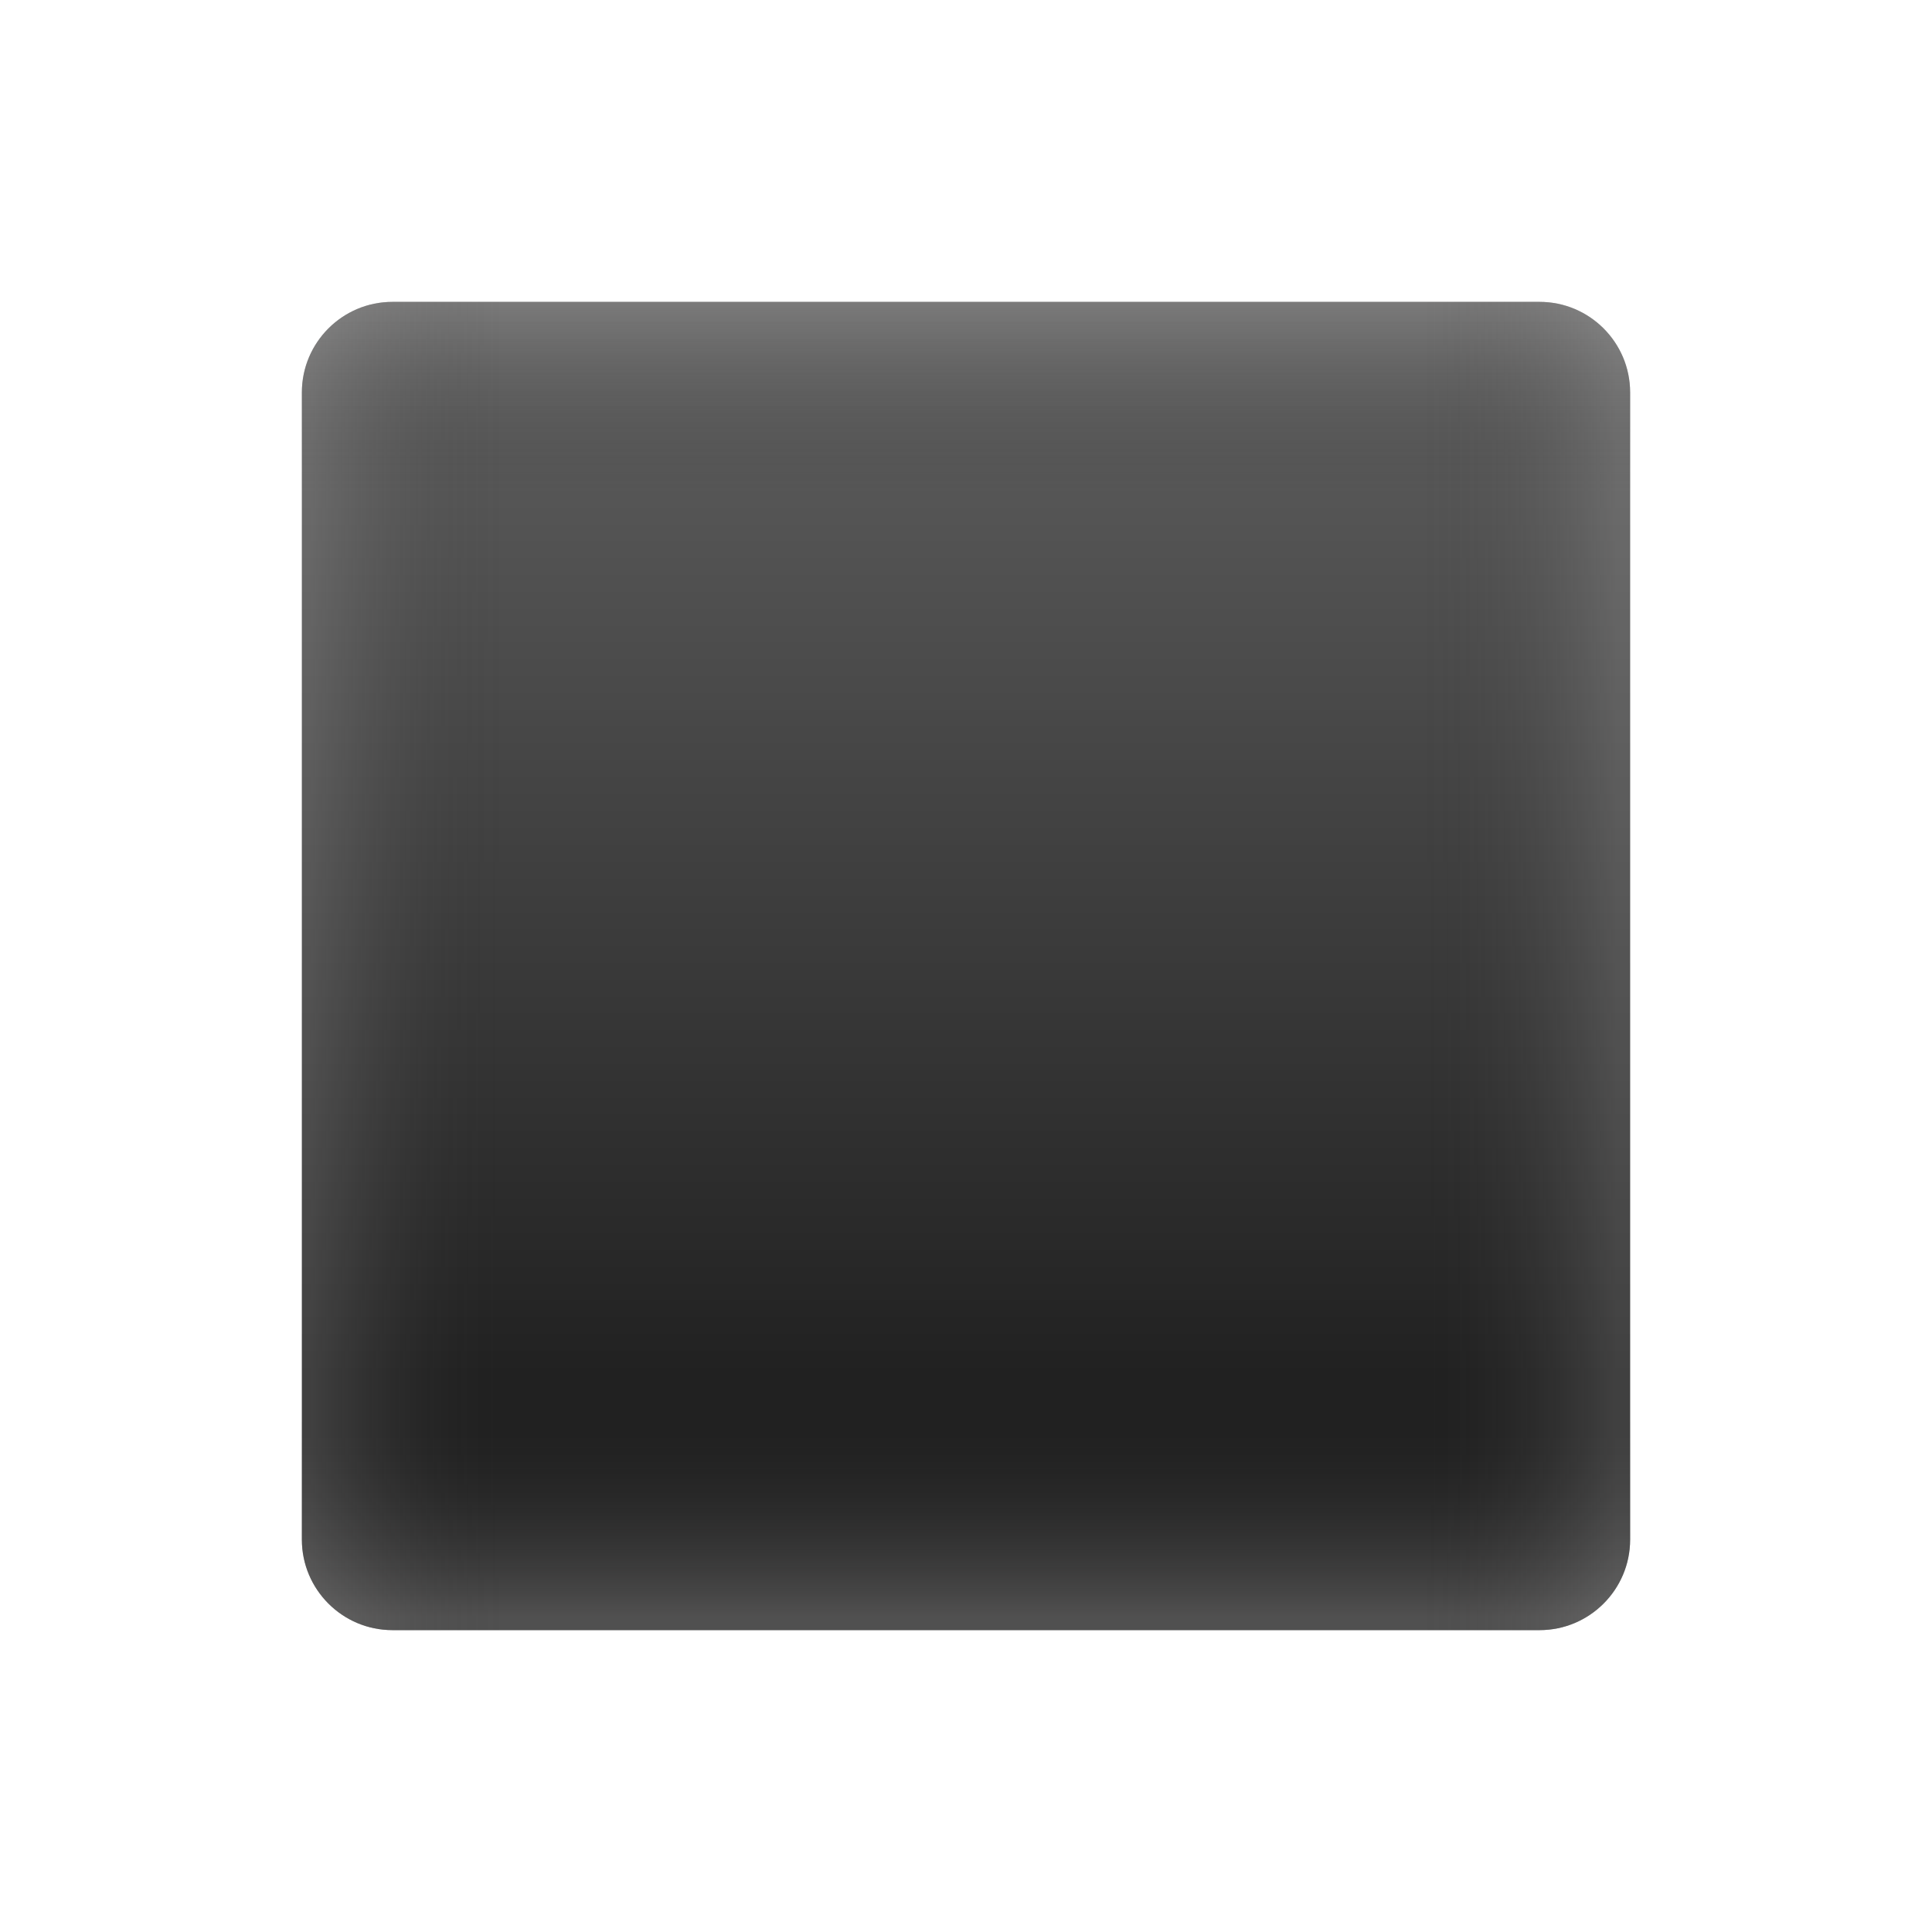
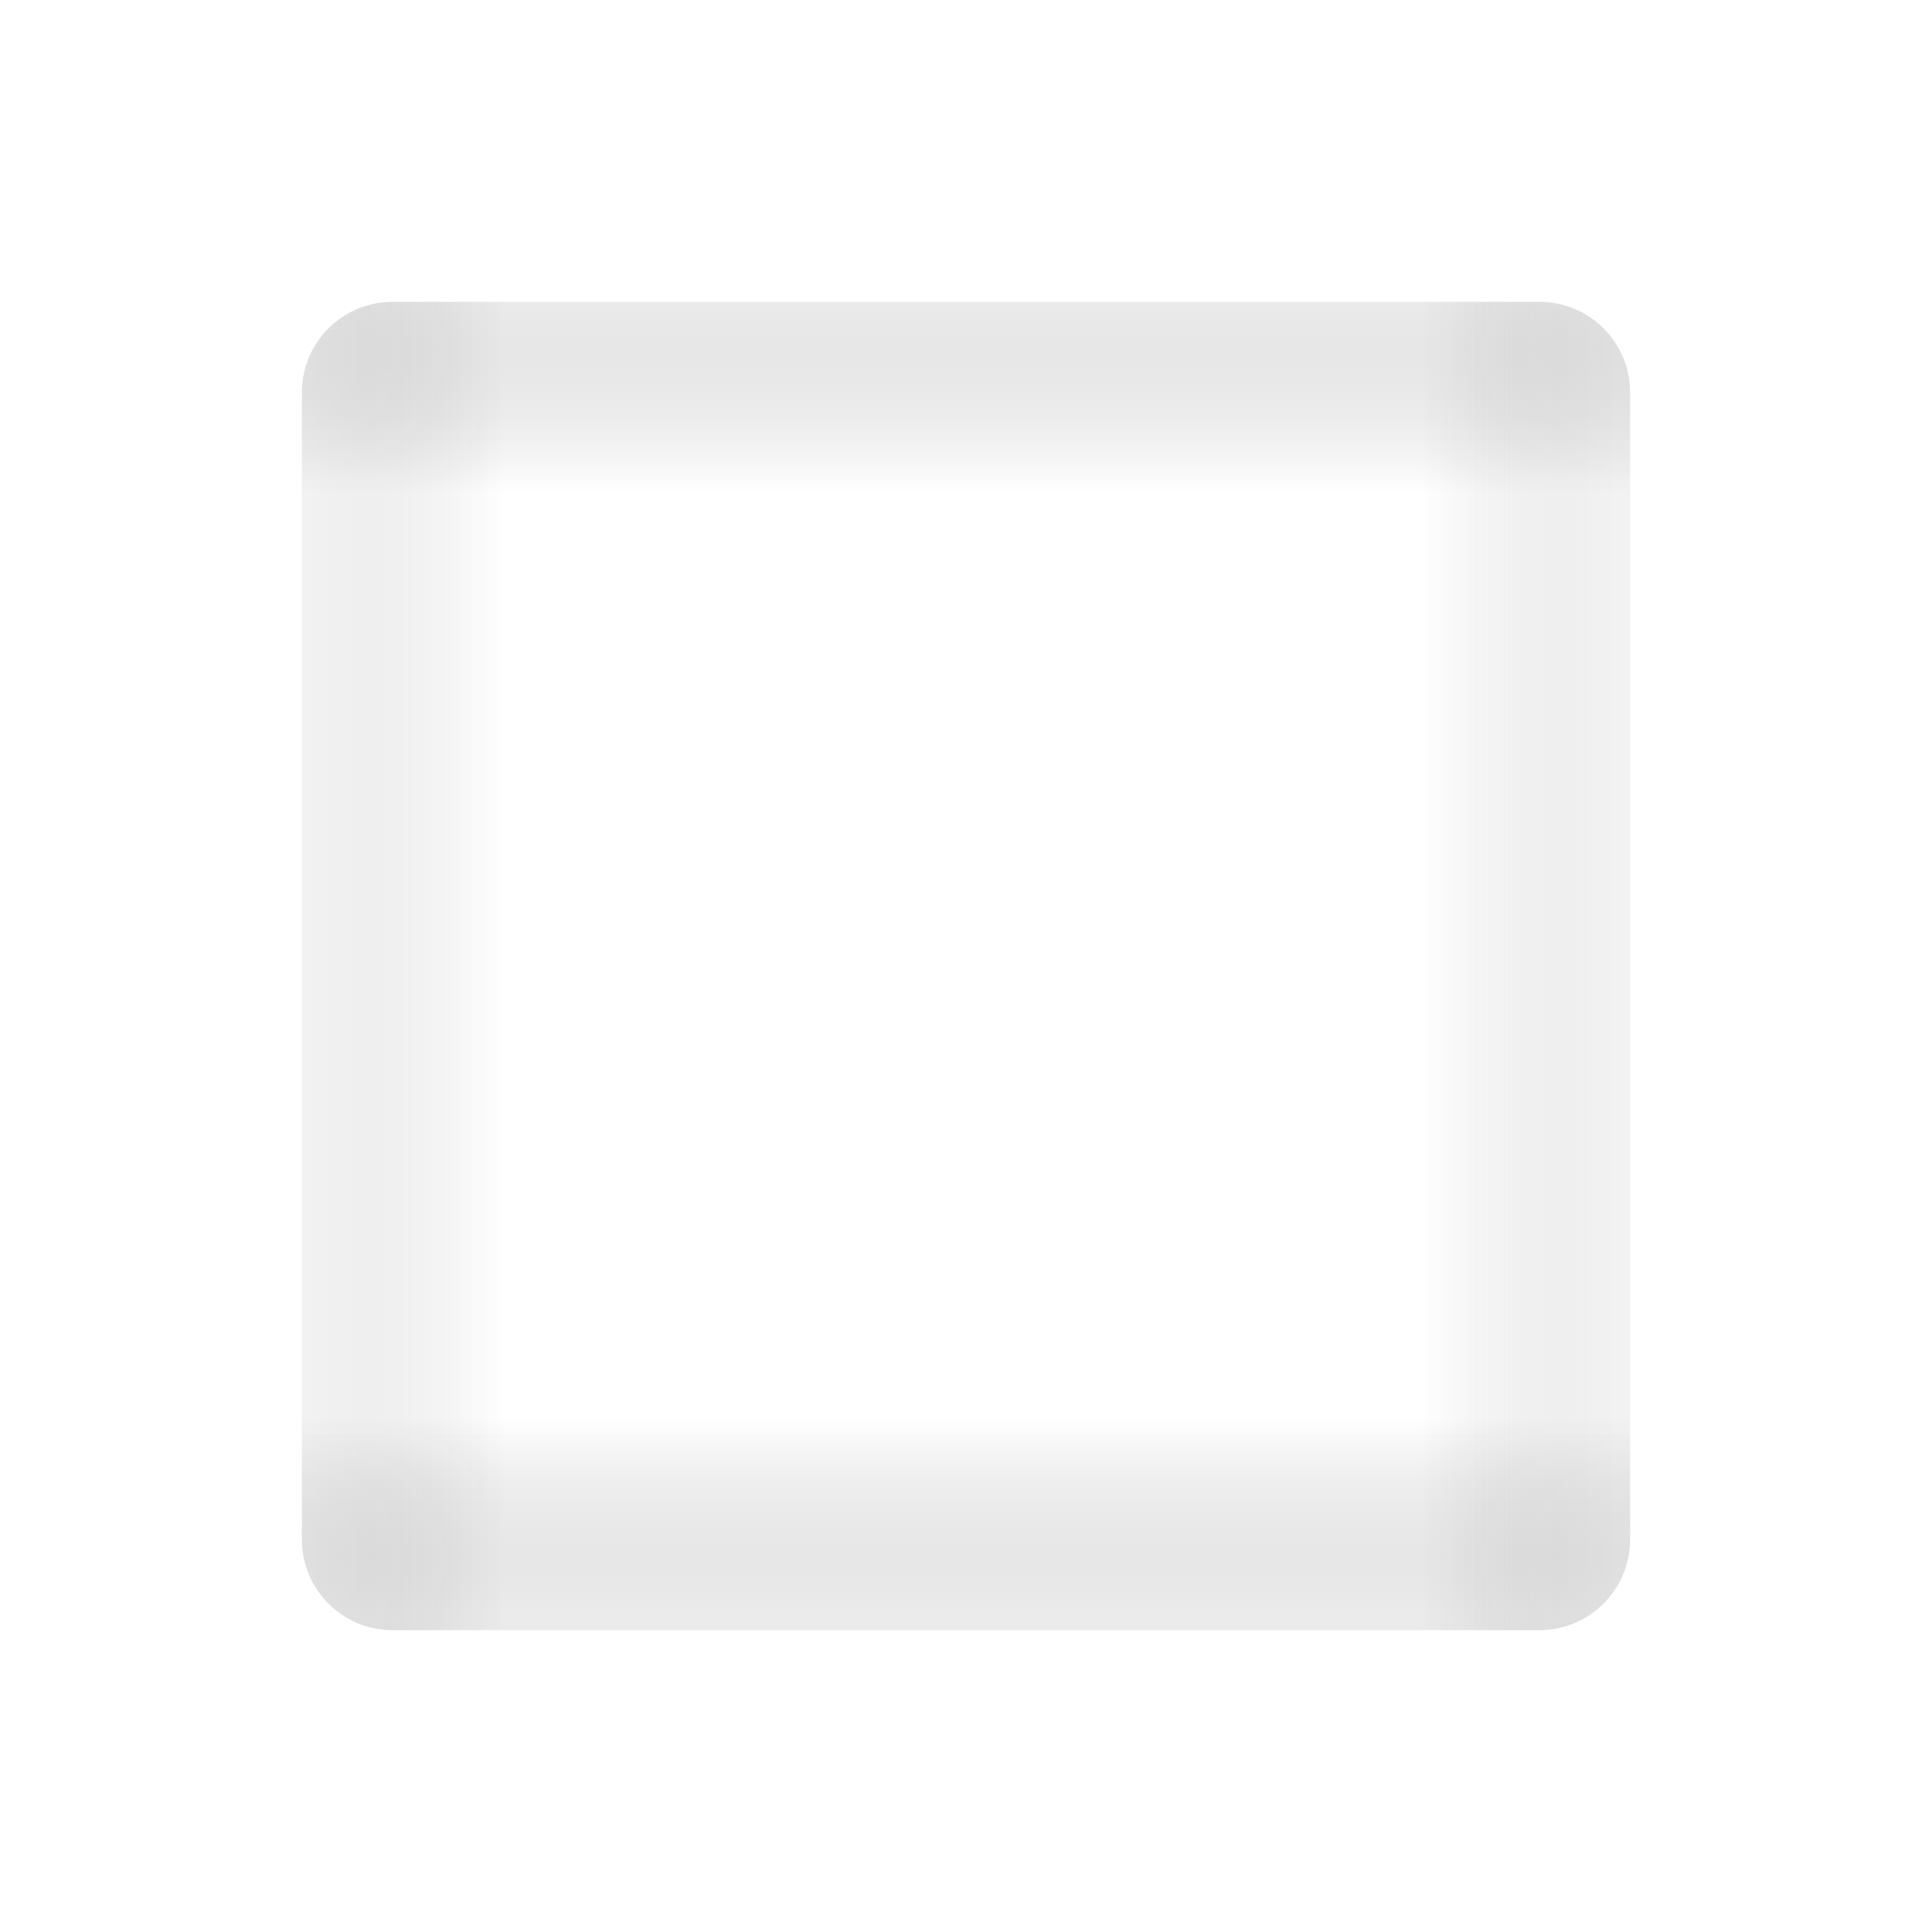
<svg xmlns="http://www.w3.org/2000/svg" style="enable-background:new 0 0 128 128" viewBox="0 0 128 128" xml:space="preserve">
  <linearGradient id="a" x1="64" x2="64" y1="19.664" y2="106.124" gradientUnits="userSpaceOnUse">
    <stop offset="0" style="stop-color:#616161" />
    <stop offset=".827" style="stop-color:#212121" />
  </linearGradient>
-   <path d="M102 108H26c-3.31 0-6-2.69-6-6V26c0-3.31 2.69-6 6-6h76c3.31 0 6 2.69 6 6v76c0 3.31-2.69 6-6 6z" style="fill:url(#a)" />
  <linearGradient id="b" x1="64" x2="64" y1="19.478" y2="107.098" gradientUnits="userSpaceOnUse">
    <stop offset=".001" style="stop-color:#bfbebe" />
    <stop offset=".15" style="stop-color:#212121;stop-opacity:0" />
    <stop offset=".85" style="stop-color:#212121;stop-opacity:0" />
    <stop offset="1" style="stop-color:#bfbebe" />
  </linearGradient>
  <path d="M102 108H26c-3.31 0-6-2.69-6-6V26c0-3.31 2.69-6 6-6h76c3.31 0 6 2.69 6 6v76c0 3.31-2.69 6-6 6z" style="opacity:.3;fill:url(#b)" />
  <linearGradient id="c" x1="150.697" x2="150.697" y1="276.391" y2="189.643" gradientTransform="matrix(0 1 1 0 -169.192 -86.698)" gradientUnits="userSpaceOnUse">
    <stop offset=".001" style="stop-color:#bfbebe" />
    <stop offset=".15" style="stop-color:#212121;stop-opacity:0" />
    <stop offset=".85" style="stop-color:#212121;stop-opacity:0" />
    <stop offset="1" style="stop-color:#bfbebe" />
  </linearGradient>
  <path d="M20 102V26c0-3.31 2.69-6 6-6h76c3.31 0 6 2.69 6 6v76c0 3.31-2.69 6-6 6H26c-3.31 0-6-2.69-6-6z" style="opacity:.2;fill:url(#c)" />
</svg>